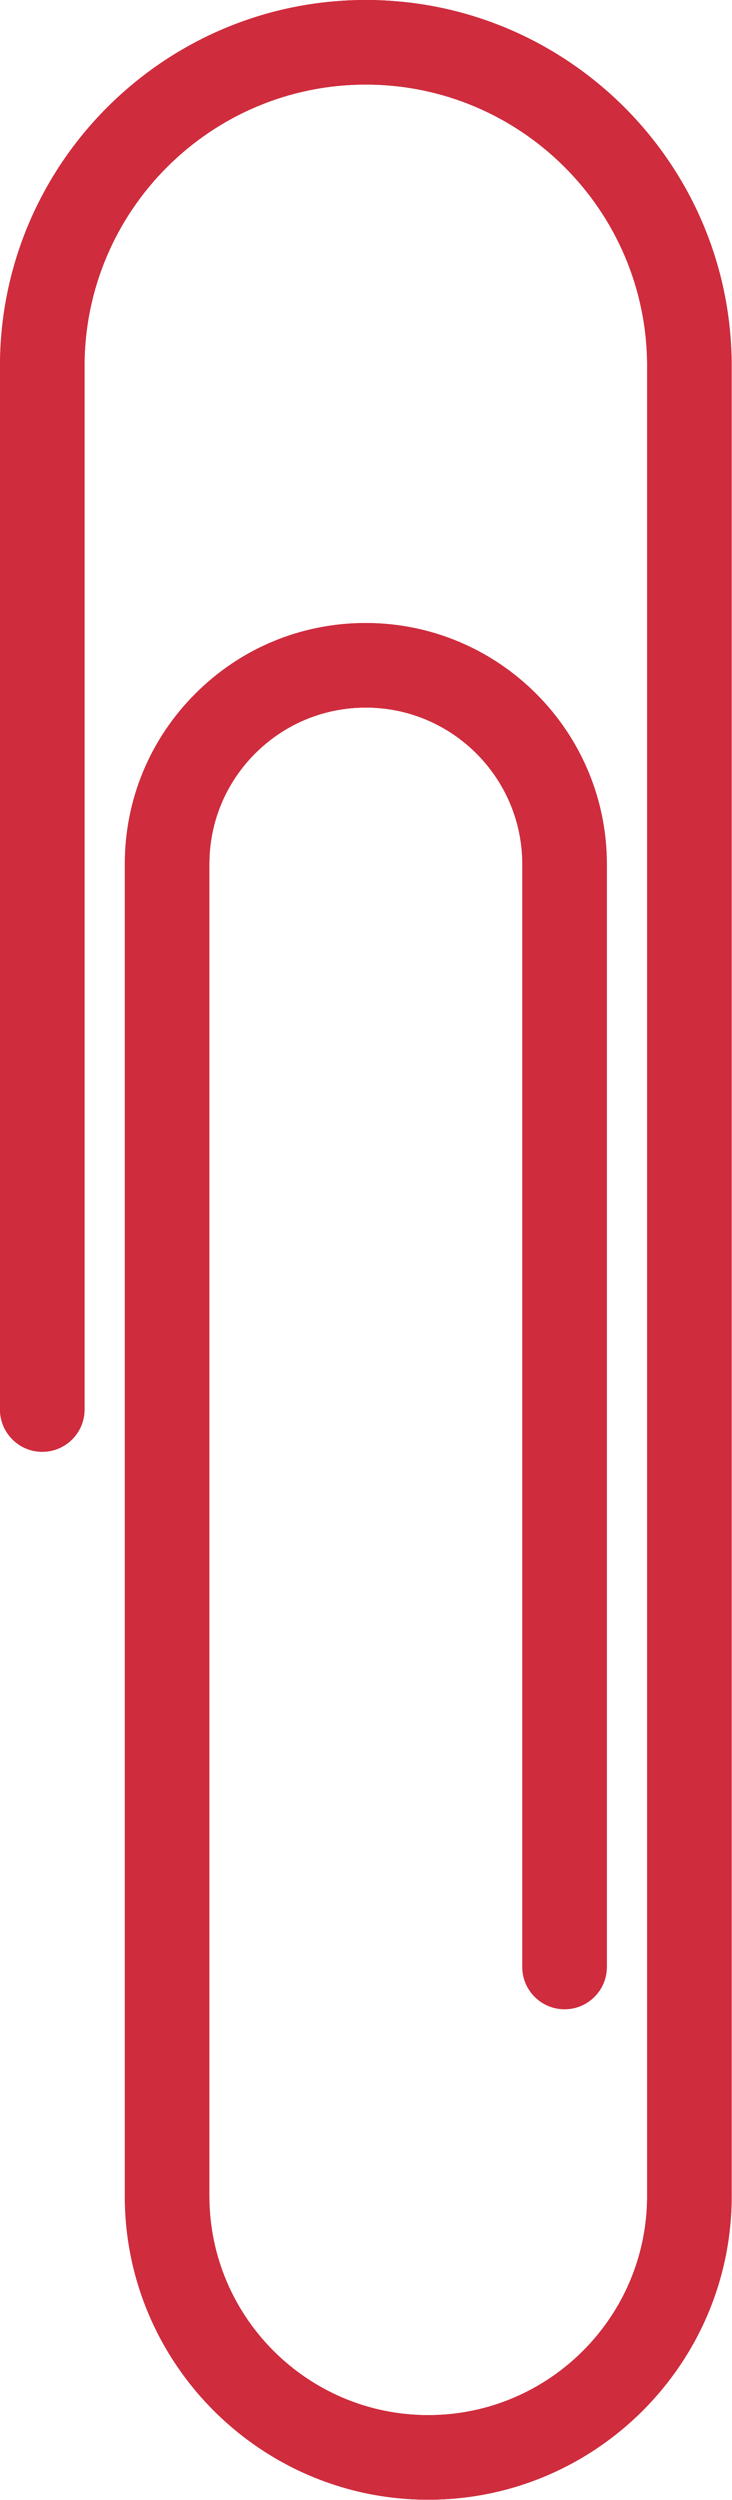
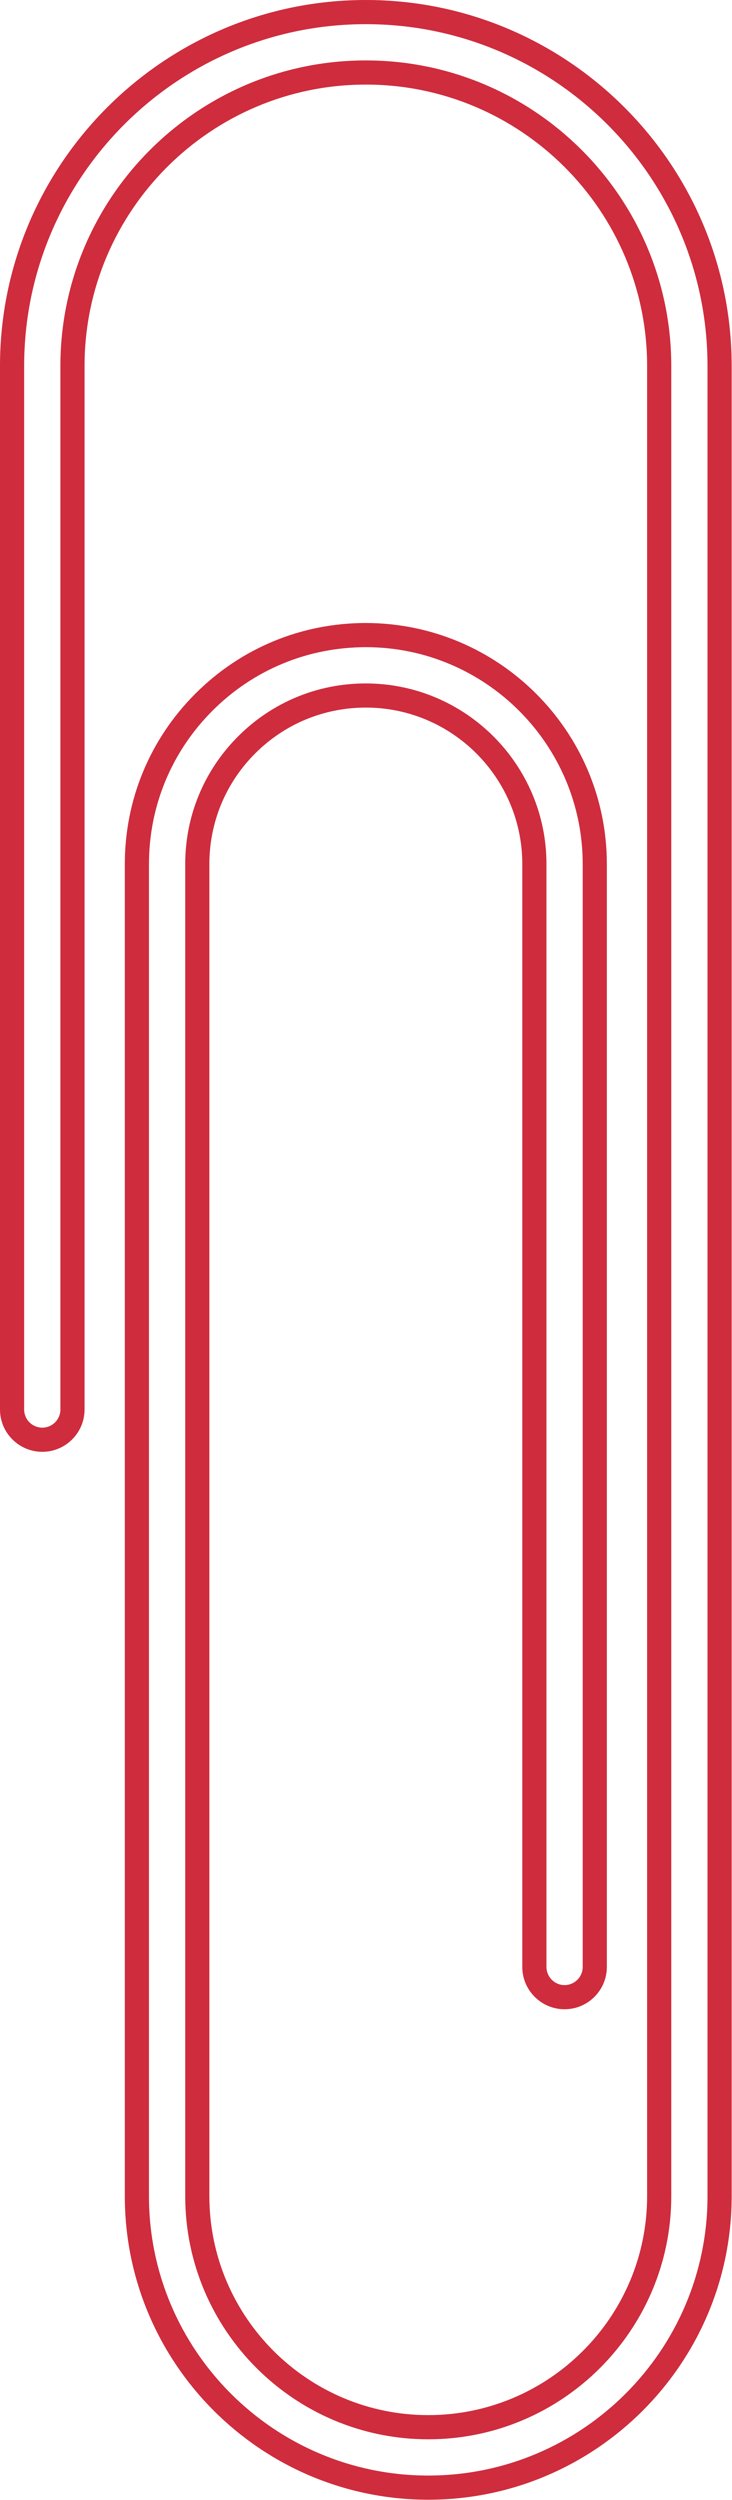
<svg xmlns="http://www.w3.org/2000/svg" fill="#000000" height="206.9" preserveAspectRatio="xMidYMid meet" version="1" viewBox="0.0 0.0 60.6 206.9" width="60.6" zoomAndPan="magnify">
  <g id="change1_1">
-     <path d="M60.572,30.286v151.458c0,13.852-11.269,25.12-25.119,25.12c-13.851,0-25.12-11.269-25.12-25.12V71.51 c0-5.333,2.078-10.347,5.852-14.117c3.768-3.764,8.775-5.836,14.101-5.836c11.012,0.011,19.953,8.962,19.953,19.953v91.267 c0,1.93-1.57,3.5-3.5,3.5s-3.5-1.57-3.5-3.5V71.51c0-7.135-5.805-12.946-12.939-12.953c-3.471,0-6.722,1.346-9.168,3.789 c-2.45,2.448-3.799,5.702-3.799,9.165v110.235c0,9.991,8.128,18.12,18.12,18.12c9.991,0,18.119-8.129,18.119-18.12V30.286 C53.572,17.446,43.126,7,30.286,7S7,17.446,7,30.286v86.36c0,1.93-1.57,3.5-3.5,3.5s-3.5-1.57-3.5-3.5v-86.36 C0,13.586,13.586,0,30.286,0C46.986,0,60.572,13.586,60.572,30.286z" fill="#cf2c3d" />
-   </g>
+     </g>
  <g id="change2_1">
-     <path d="M30.286,2C14.689,2,2,14.689,2,30.286v86.36c0,0.827,0.673,1.5,1.5,1.5s1.5-0.673,1.5-1.5v-86.36 C5,16.343,16.343,5,30.286,5c13.942,0,25.286,11.343,25.286,25.286v151.458c0,11.095-9.025,20.12-20.119,20.12 c-11.094,0-20.12-9.025-20.12-20.12V71.51c0-3.997,1.558-7.754,4.386-10.58c2.824-2.82,6.577-4.374,10.567-4.374 c8.252,0.008,14.953,6.716,14.953,14.953v91.267c0,0.827,0.673,1.5,1.5,1.5s1.5-0.673,1.5-1.5V71.51 c0-9.889-8.045-17.943-17.934-17.953c-4.811,0-9.317,1.865-12.708,5.251c-3.395,3.392-5.265,7.903-5.265,12.702v110.235 c0,12.748,10.372,23.12,23.12,23.12c12.748,0,23.119-10.372,23.119-23.12V30.286C58.572,14.689,45.883,2,30.286,2z" fill="#cf2c3d" />
-   </g>
+     </g>
  <g id="change1_2">
    <path d="M30.286,0C13.586,0,0,13.586,0,30.286v86.36c0,1.93,1.57,3.5,3.5,3.5s3.5-1.57,3.5-3.5v-86.36 C7,17.446,17.446,7,30.286,7s23.286,10.446,23.286,23.286v151.458c0,9.991-8.128,18.12-18.119,18.12 c-9.992,0-18.12-8.129-18.12-18.12V71.51c0-3.462,1.349-6.717,3.799-9.165c2.446-2.443,5.697-3.789,9.168-3.789 c7.135,0.007,12.939,5.818,12.939,12.953v91.267c0,1.93,1.57,3.5,3.5,3.5s3.5-1.57,3.5-3.5V71.51 c0-10.991-8.941-19.942-19.953-19.953c-5.326,0-10.333,2.073-14.101,5.836c-3.774,3.77-5.852,8.784-5.852,14.117v110.235 c0,13.852,11.269,25.12,25.12,25.12c13.851,0,25.119-11.269,25.119-25.12V30.286C60.572,13.586,46.986,0,30.286,0z M58.572,181.745 c0,12.748-10.371,23.12-23.119,23.12c-12.749,0-23.12-10.372-23.12-23.12V71.51c0-4.799,1.87-9.31,5.265-12.702 c3.39-3.387,7.896-5.251,12.708-5.251c9.889,0.01,17.934,8.064,17.934,17.953v91.267c0,0.827-0.673,1.5-1.5,1.5s-1.5-0.673-1.5-1.5 V71.51c0-8.237-6.701-14.945-14.953-14.953c-3.991,0-7.744,1.553-10.567,4.374c-2.828,2.826-4.386,6.583-4.386,10.58v110.235 c0,11.095,9.026,20.12,20.12,20.12c11.094,0,20.119-9.025,20.119-20.12V30.286C55.572,16.343,44.229,5,30.286,5 C16.343,5,5,16.343,5,30.286v86.36c0,0.827-0.673,1.5-1.5,1.5s-1.5-0.673-1.5-1.5v-86.36C2,14.689,14.689,2,30.286,2 c15.597,0,28.286,12.689,28.286,28.286V181.745z" fill="#cf2c3d" />
  </g>
</svg>